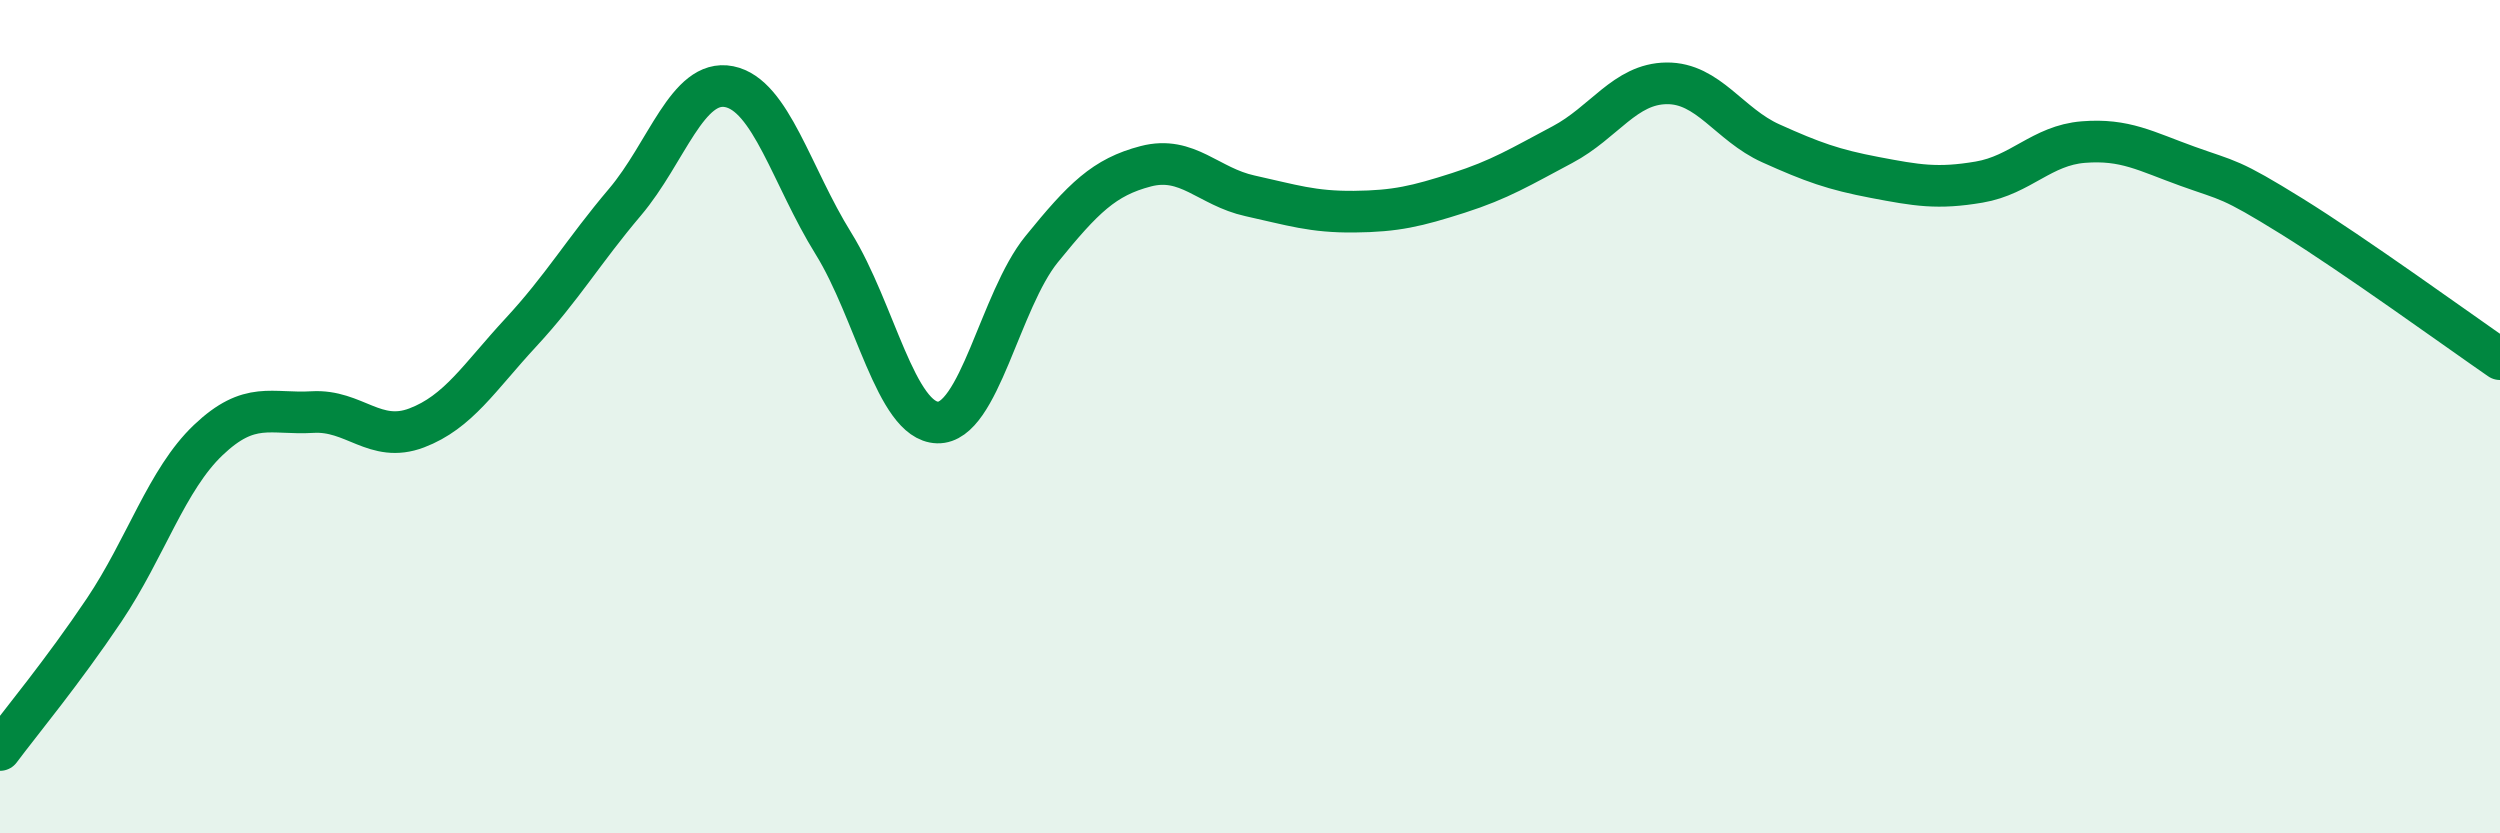
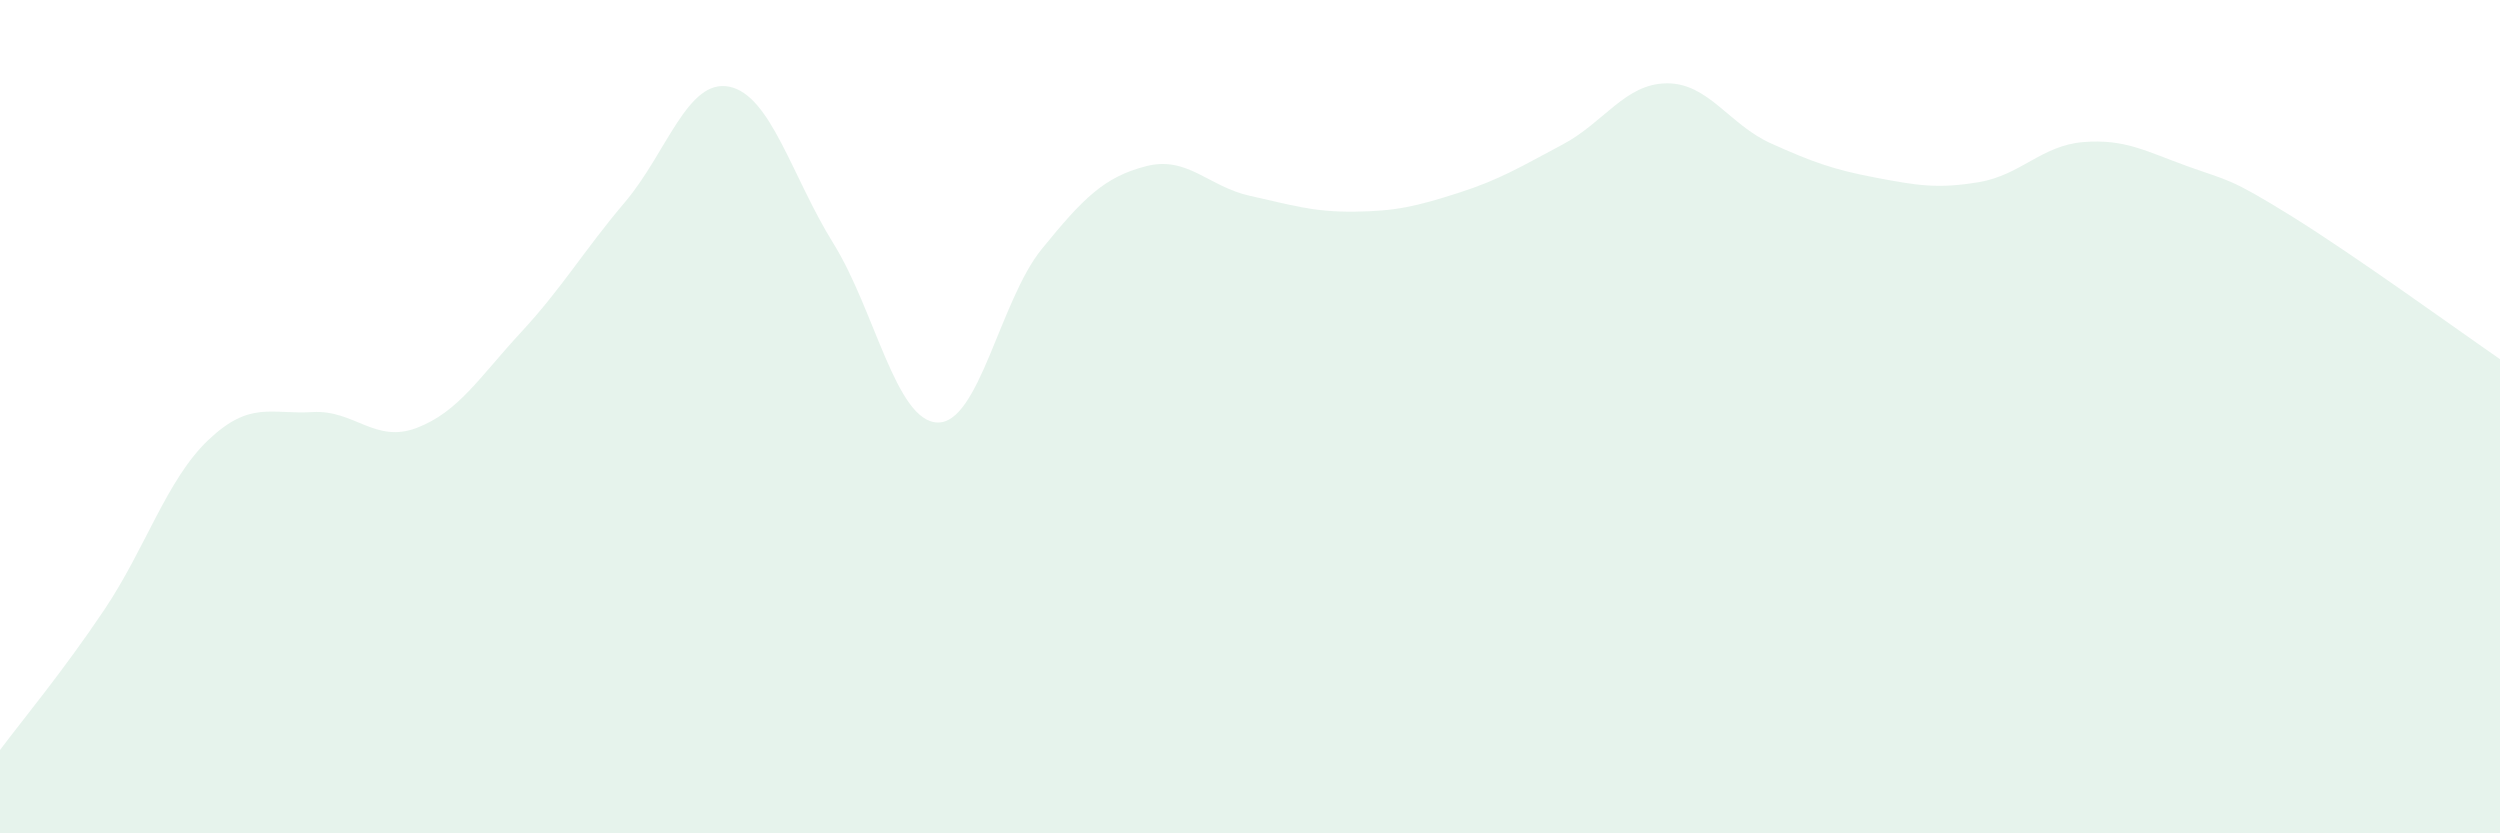
<svg xmlns="http://www.w3.org/2000/svg" width="60" height="20" viewBox="0 0 60 20">
  <path d="M 0,18 C 0.5,17.33 1.5,16.13 2.5,14.64 C 3.5,13.15 4,11.51 5,10.56 C 6,9.61 6.5,9.95 7.5,9.89 C 8.5,9.83 9,10.65 10,10.27 C 11,9.89 11.5,9.06 12.5,7.98 C 13.5,6.9 14,6.03 15,4.85 C 16,3.67 16.5,1.88 17.5,2.08 C 18.5,2.28 19,4.23 20,5.84 C 21,7.45 21.5,10.11 22.5,10.14 C 23.5,10.17 24,7.21 25,5.98 C 26,4.75 26.5,4.25 27.5,3.99 C 28.5,3.73 29,4.48 30,4.7 C 31,4.92 31.5,5.09 32.5,5.08 C 33.5,5.07 34,4.95 35,4.63 C 36,4.31 36.5,4 37.5,3.47 C 38.5,2.94 39,2.01 40,2 C 41,1.99 41.5,2.99 42.5,3.44 C 43.5,3.89 44,4.07 45,4.26 C 46,4.45 46.5,4.54 47.5,4.37 C 48.5,4.2 49,3.49 50,3.41 C 51,3.33 51.5,3.63 52.5,3.99 C 53.5,4.35 53.5,4.26 55,5.19 C 56.5,6.12 59,7.93 60,8.62L60 20L0 20Z" fill="#008740" opacity="0.1" stroke-linecap="round" stroke-linejoin="round" />
-   <path d="M 0,18 C 0.5,17.33 1.5,16.13 2.5,14.64 C 3.5,13.15 4,11.51 5,10.56 C 6,9.61 6.5,9.95 7.5,9.89 C 8.5,9.83 9,10.65 10,10.27 C 11,9.89 11.5,9.06 12.5,7.98 C 13.5,6.9 14,6.03 15,4.85 C 16,3.67 16.5,1.88 17.5,2.08 C 18.5,2.28 19,4.23 20,5.84 C 21,7.45 21.5,10.11 22.5,10.14 C 23.5,10.17 24,7.21 25,5.98 C 26,4.75 26.5,4.25 27.5,3.99 C 28.5,3.73 29,4.48 30,4.7 C 31,4.92 31.5,5.09 32.5,5.08 C 33.5,5.07 34,4.95 35,4.63 C 36,4.31 36.5,4 37.5,3.47 C 38.5,2.94 39,2.01 40,2 C 41,1.99 41.5,2.99 42.5,3.44 C 43.5,3.89 44,4.07 45,4.26 C 46,4.45 46.5,4.54 47.5,4.37 C 48.5,4.2 49,3.49 50,3.41 C 51,3.33 51.5,3.63 52.5,3.99 C 53.5,4.35 53.5,4.26 55,5.19 C 56.5,6.12 59,7.93 60,8.62" stroke="#008740" stroke-width="1" fill="none" stroke-linecap="round" stroke-linejoin="round" />
</svg>